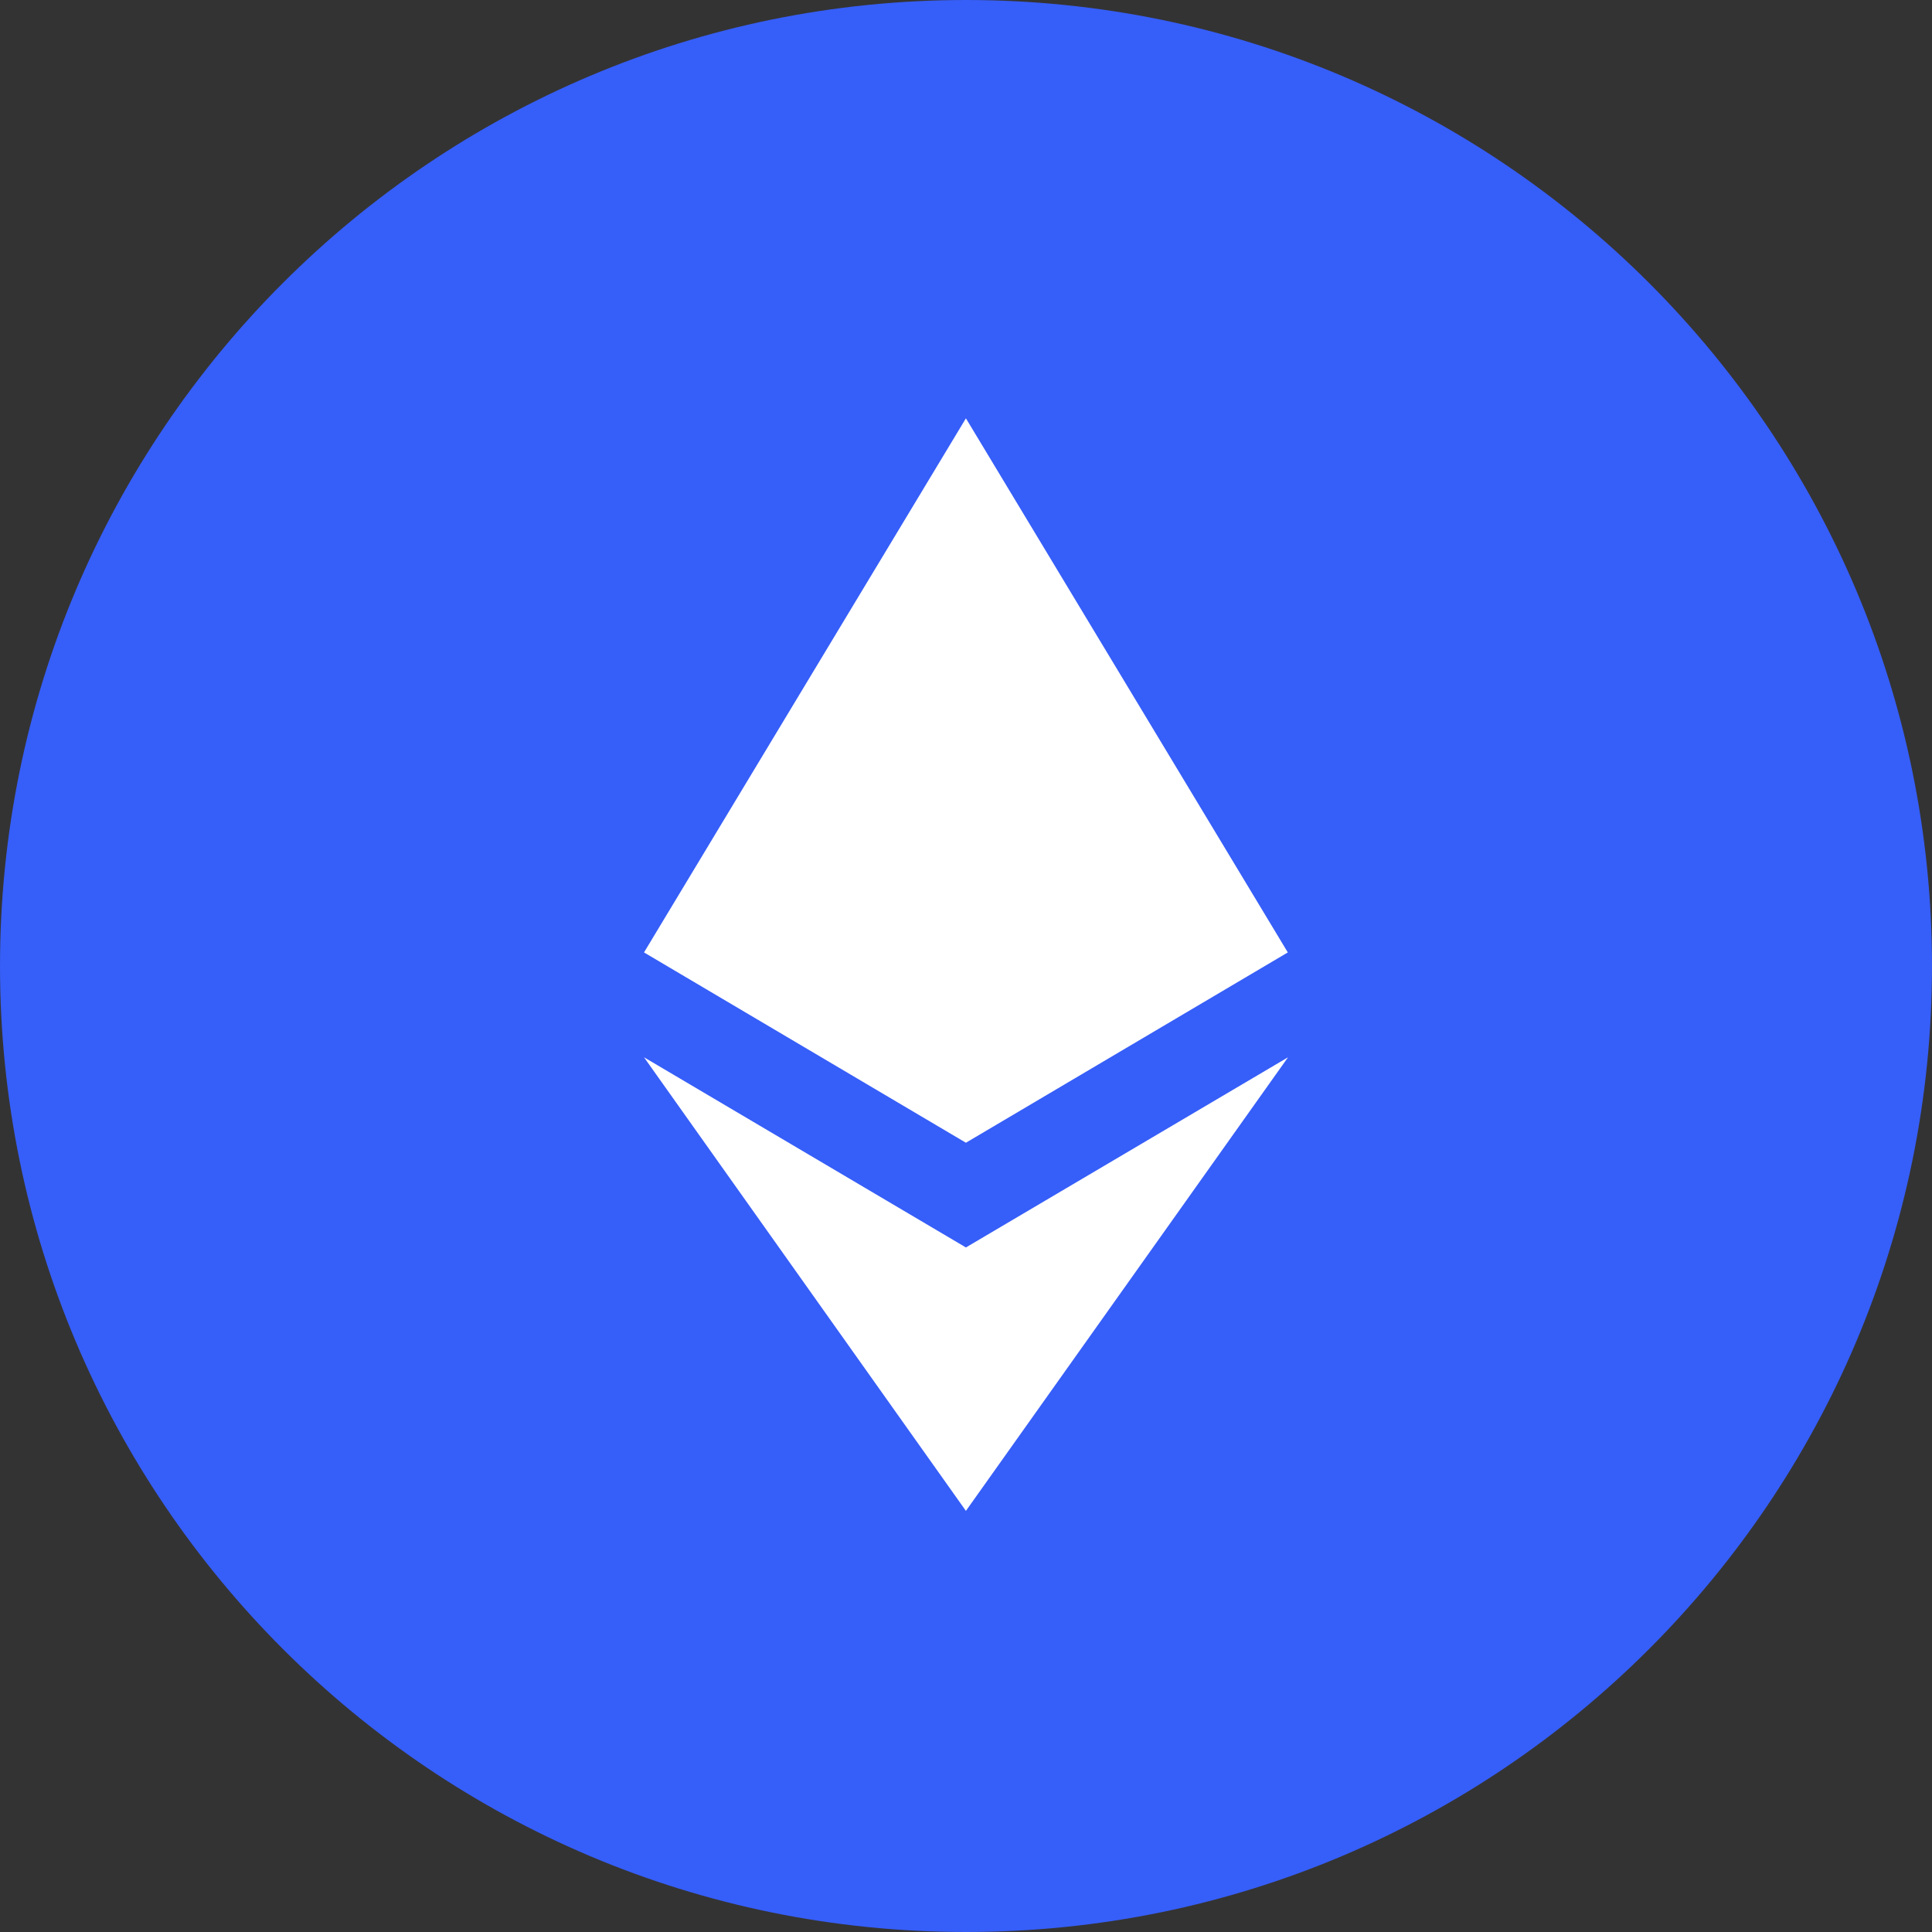
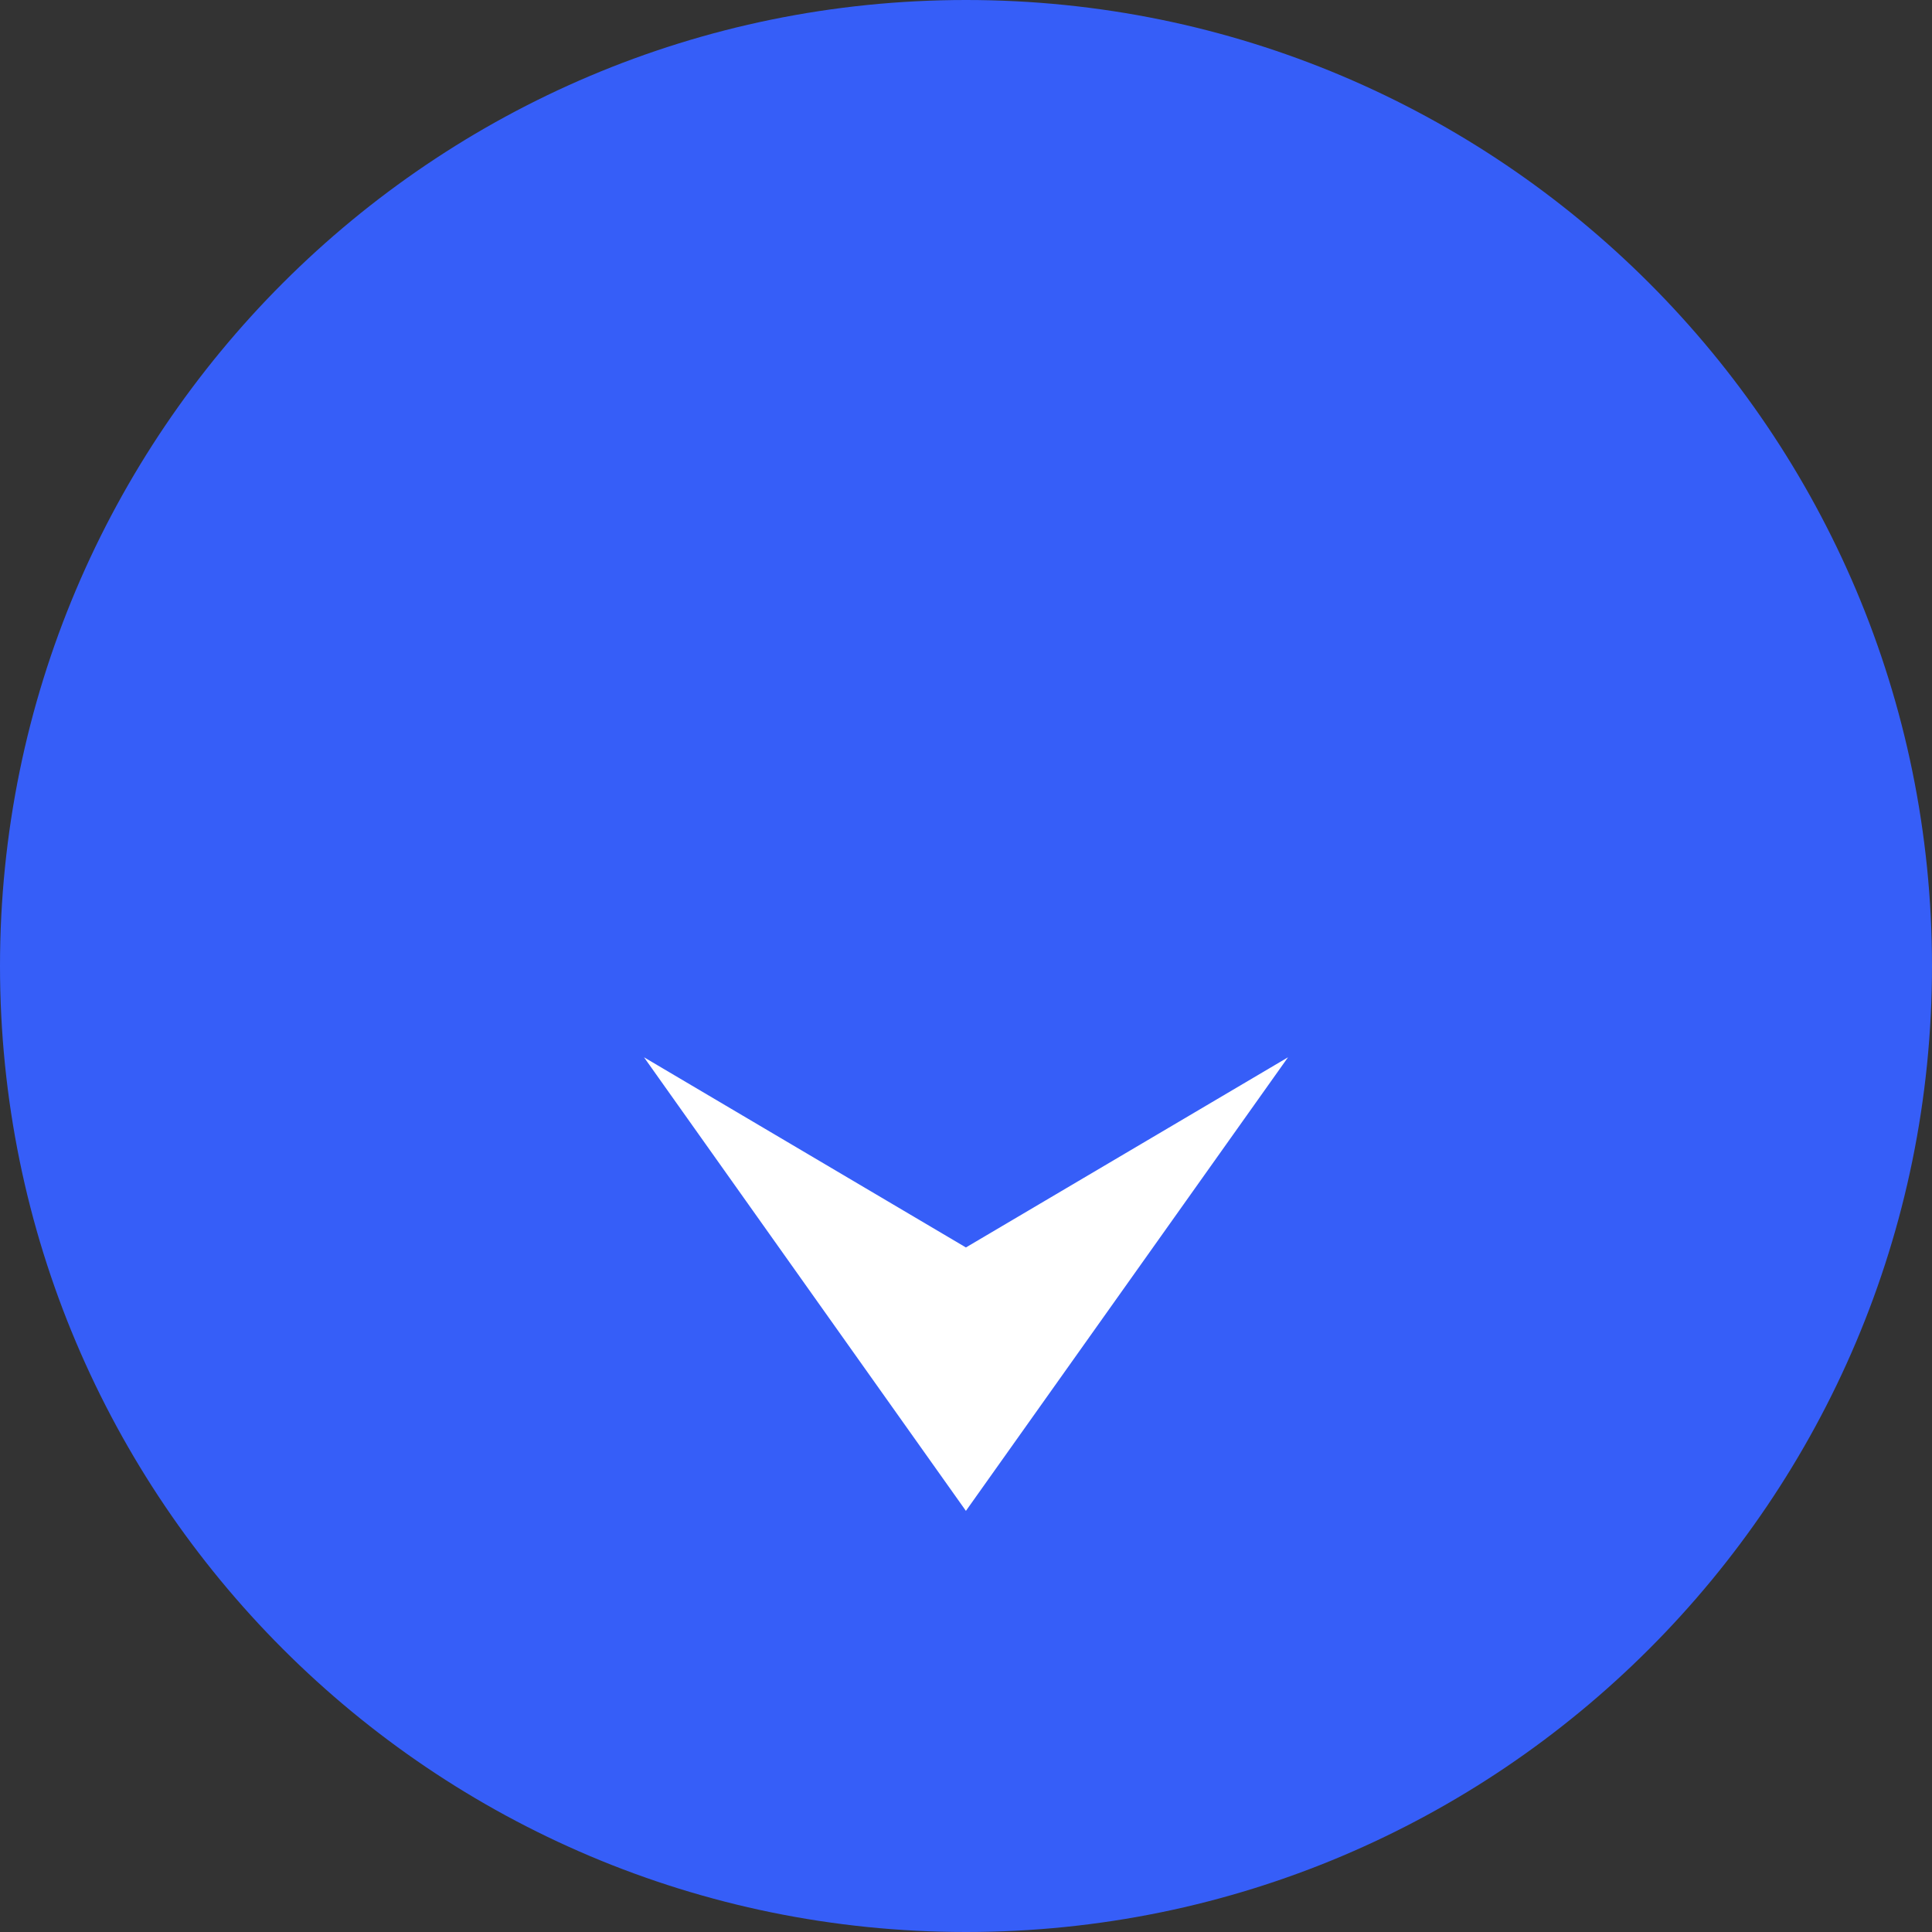
<svg xmlns="http://www.w3.org/2000/svg" width="44" height="44" viewBox="0 0 44 44" fill="none">
  <rect x="0" y="0" width="44" height="44" fill="#333333" stroke="none" />
  <path d="M0 22C0 9.85 9.85 0 22 0C34.15 0 44 9.85 44 22C44 34.15 34.15 44 22 44C9.85 44 0 34.15 0 22Z" fill="#365EF8" />
-   <path d="M14.667 21.691L21.998 9.527L29.329 21.691L21.998 26.025L14.667 21.691Z" fill="white" />
  <path d="M21.998 34.409L14.667 24.079L21.998 28.41L29.334 24.079L21.998 34.409Z" fill="white" />
</svg>